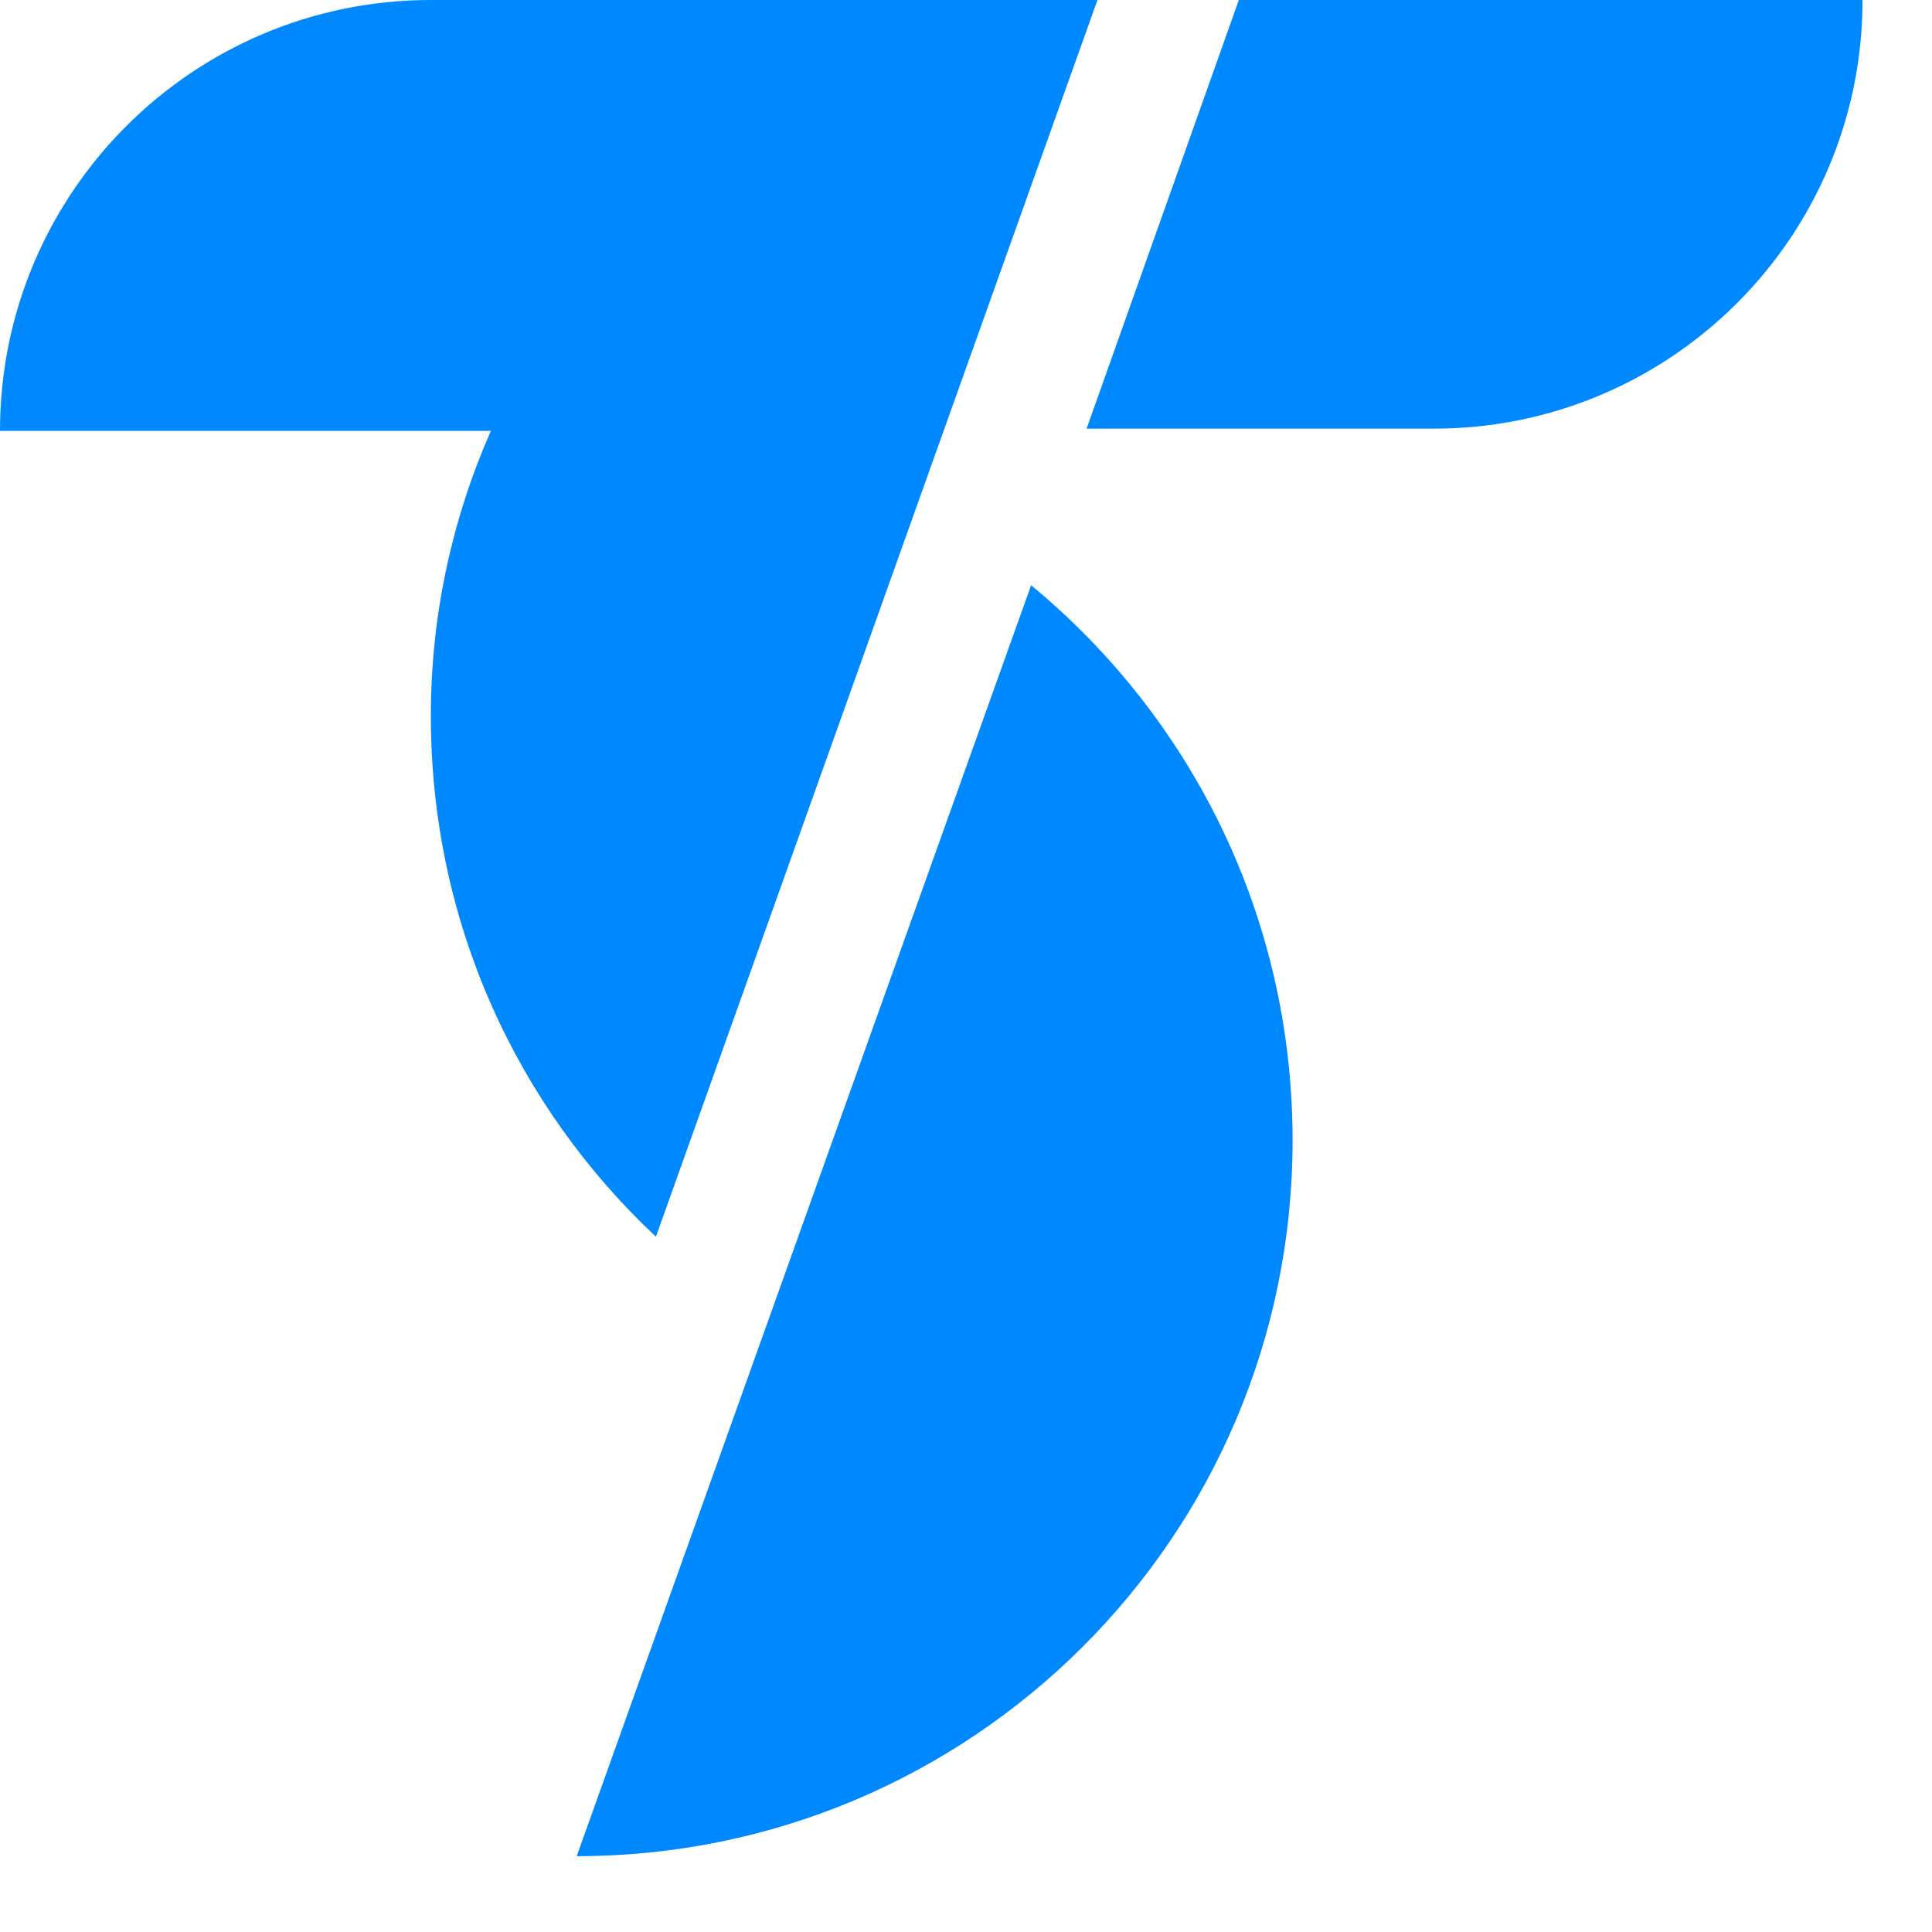
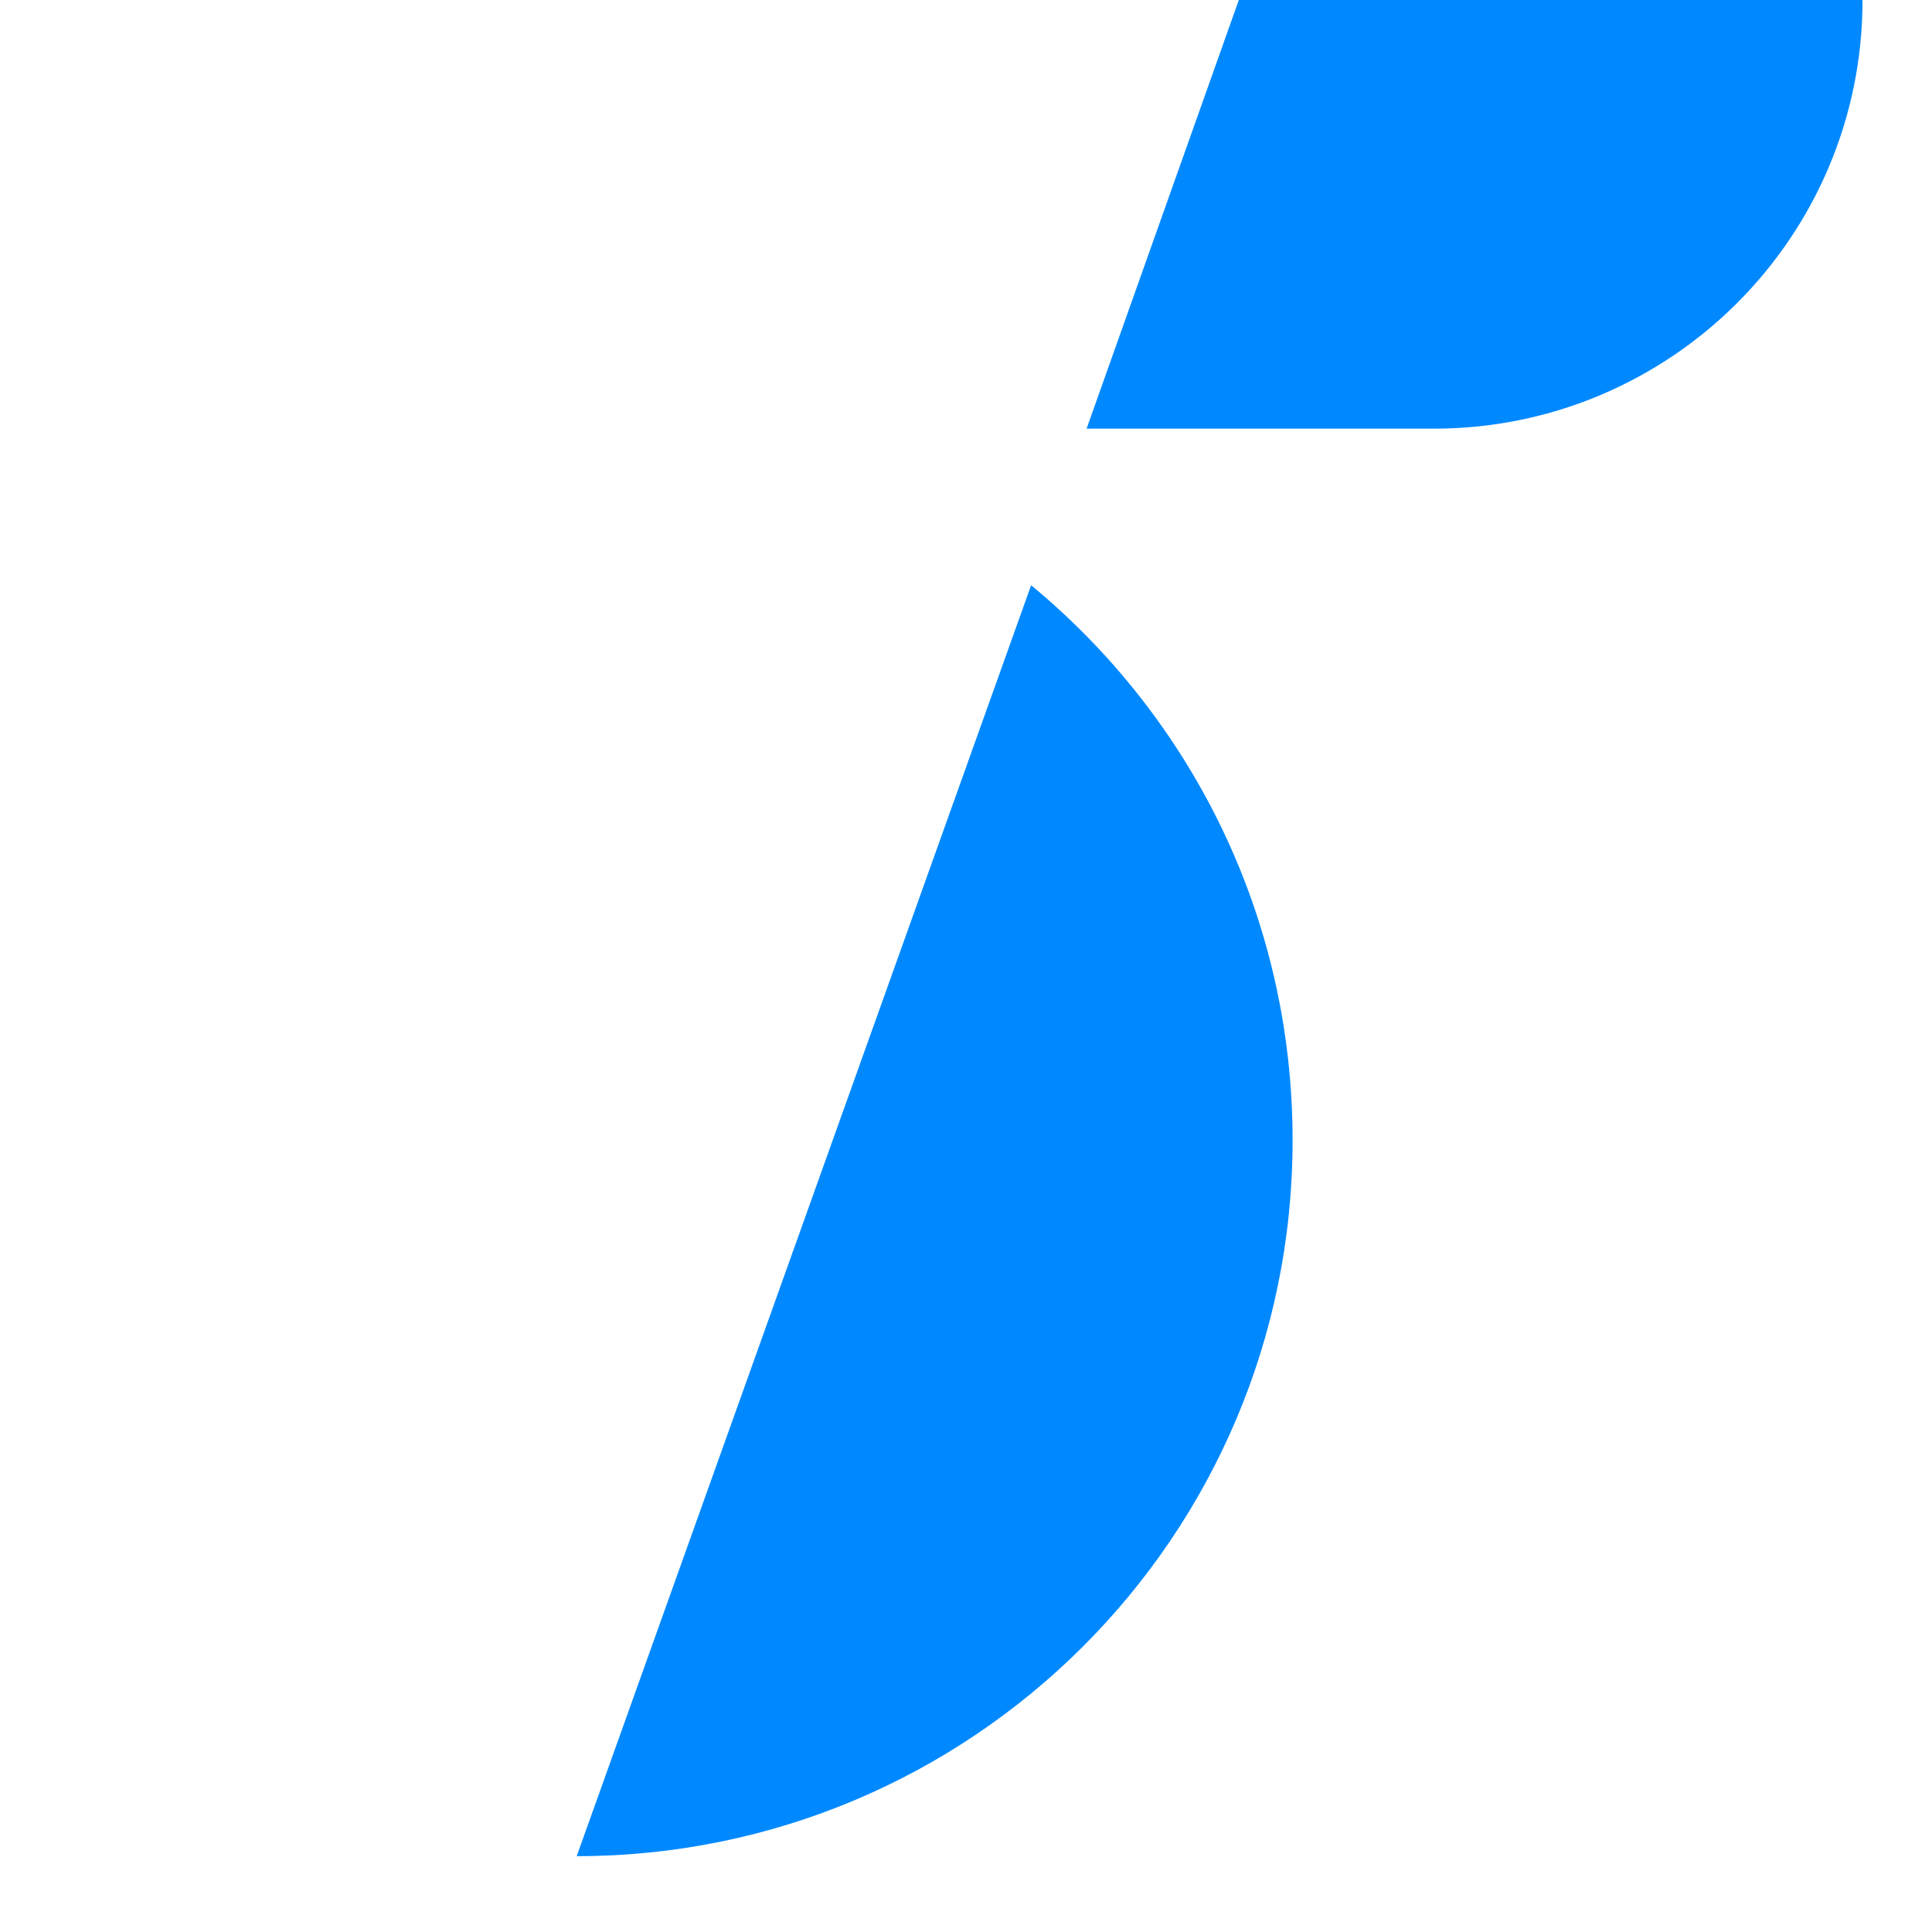
<svg xmlns="http://www.w3.org/2000/svg" width="24" height="24" viewBox="0 0 24 24" fill="none">
  <path d="M12.809 7.27L7.164 23.058C12.063 23.058 16.057 19.091 16.057 14.165C16.057 11.396 14.806 8.92 12.809 7.27Z" fill="#0089FF" />
  <path d="M15.389 0L13.498 5.325H17.811C20.741 5.325 23.137 2.955 23.137 0H15.389Z" fill="#0089FF" />
-   <path d="M5.352 0C2.396 0 0 2.396 0 5.352H6.098C5.618 6.443 5.352 7.641 5.352 8.893C5.352 11.449 6.417 13.739 8.148 15.363L13.633 0H5.352Z" fill="#0089FF" />
</svg>